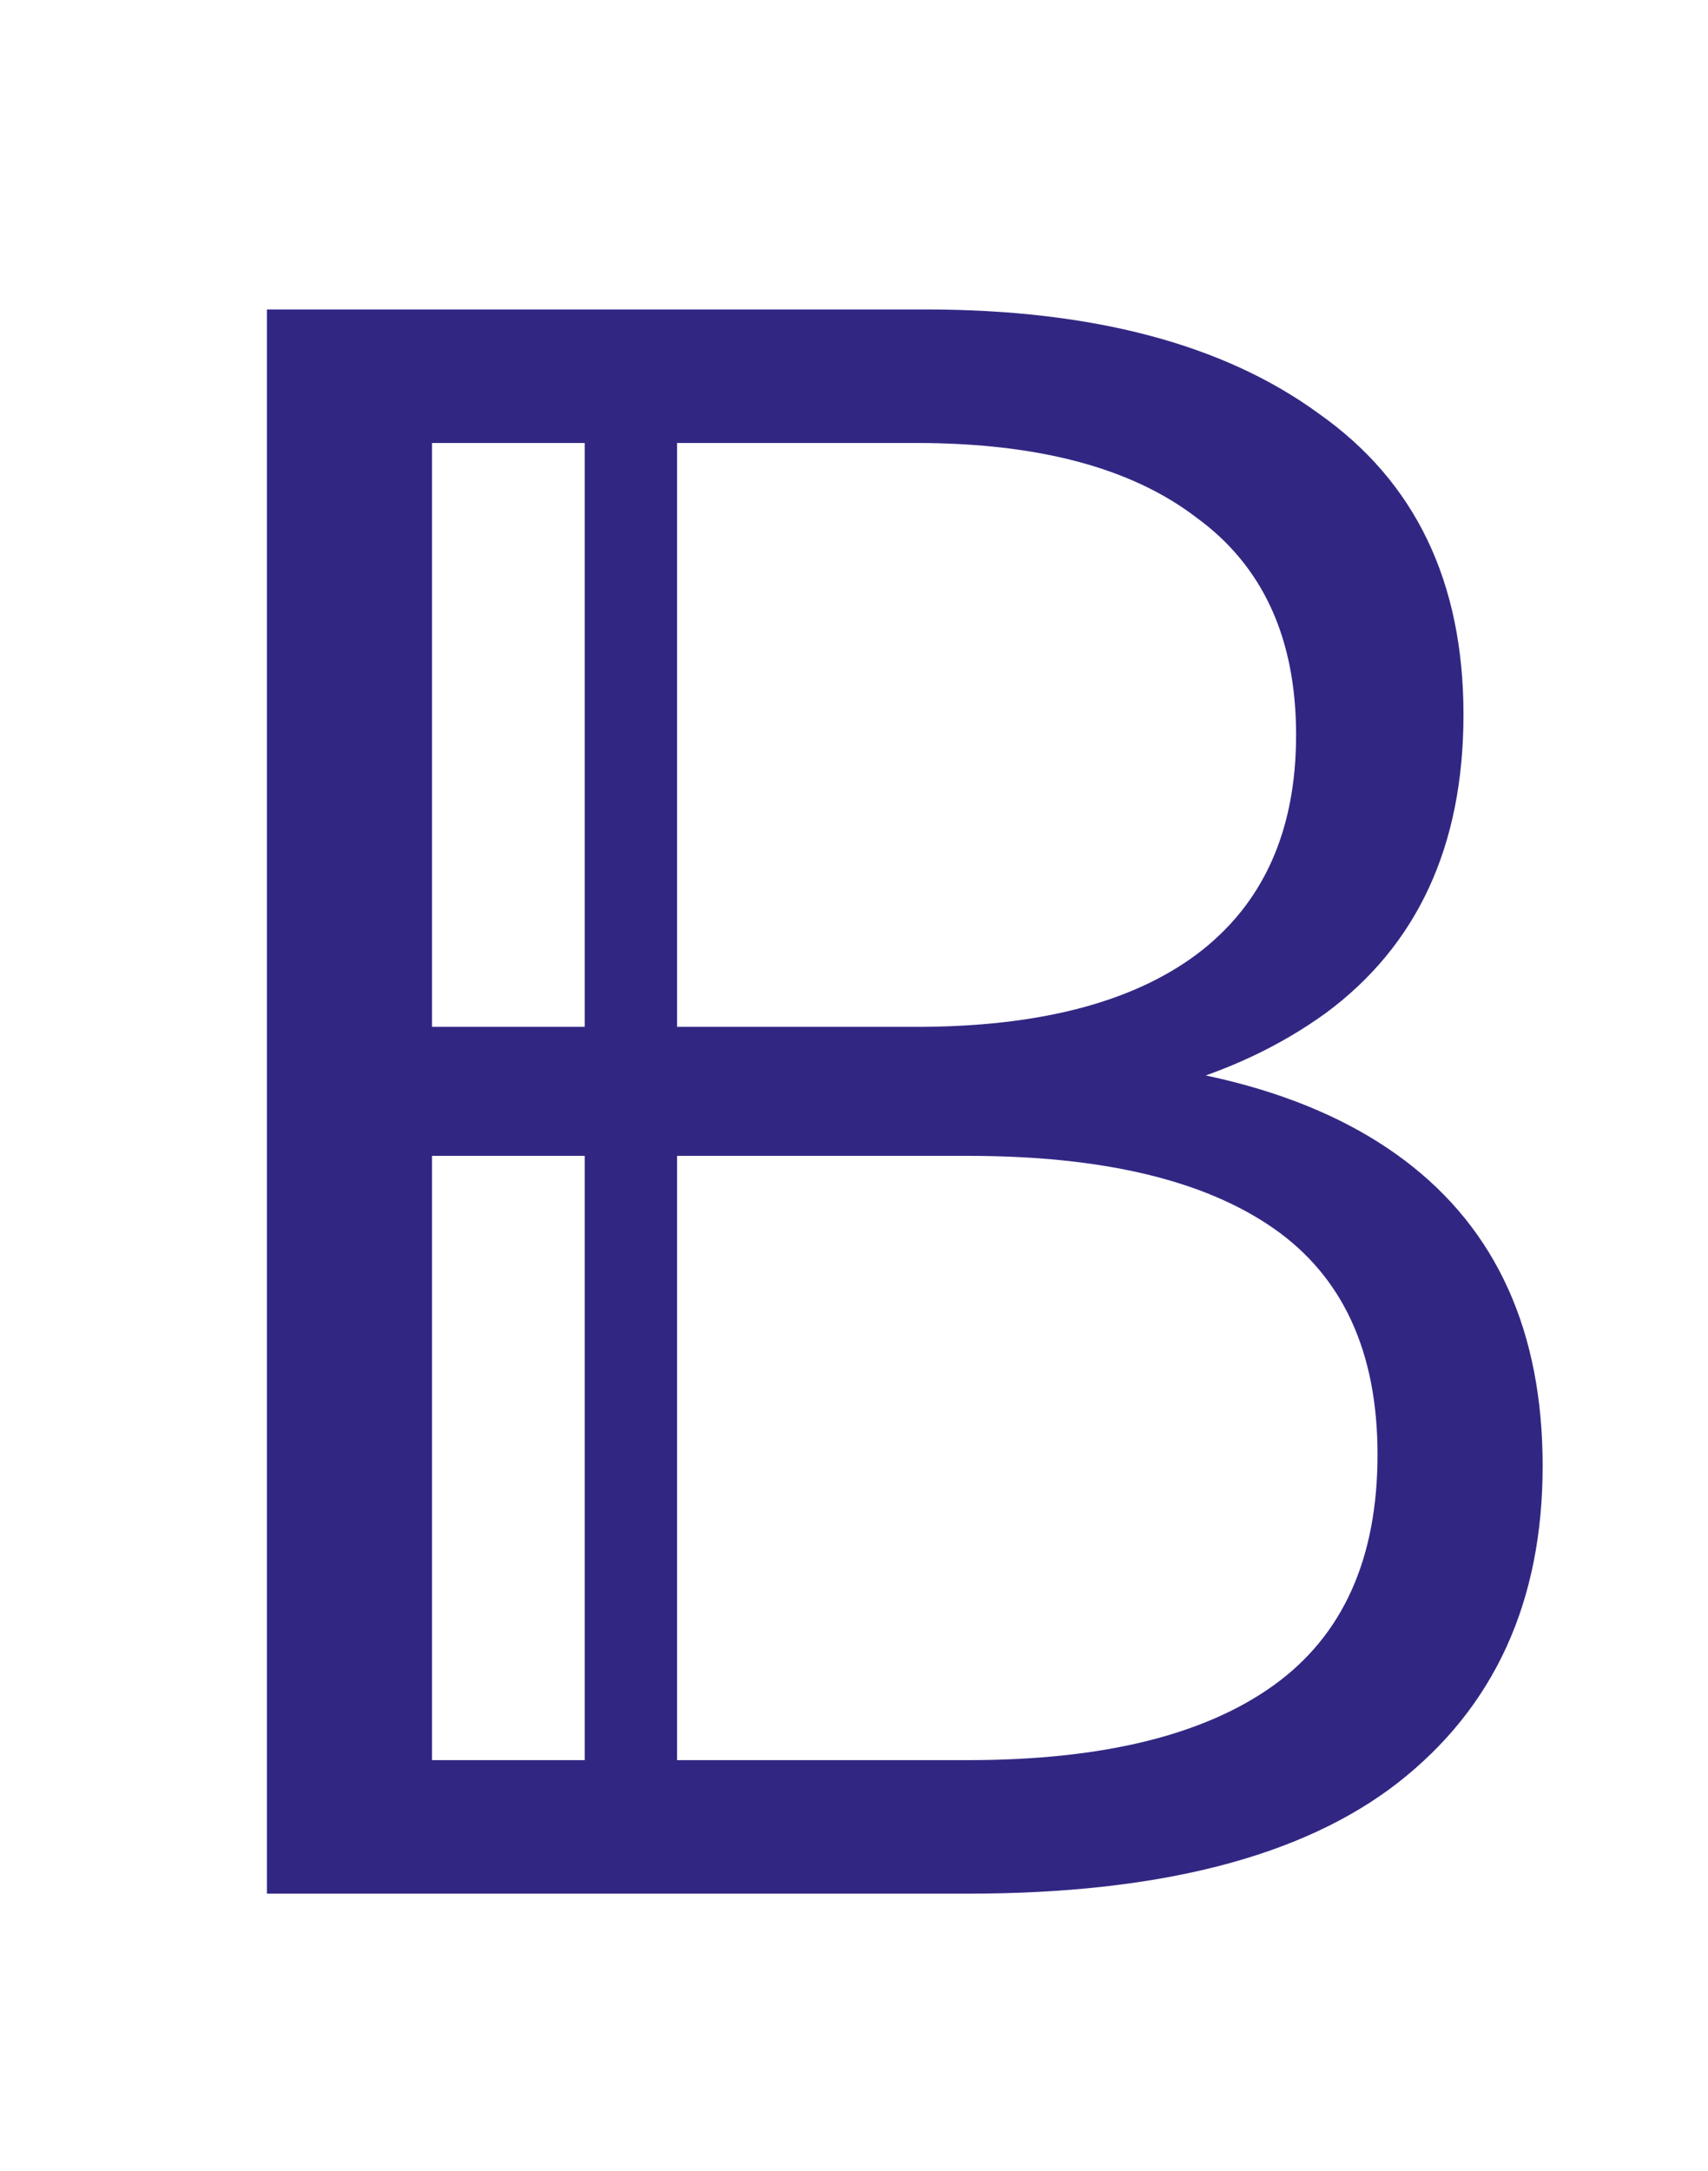
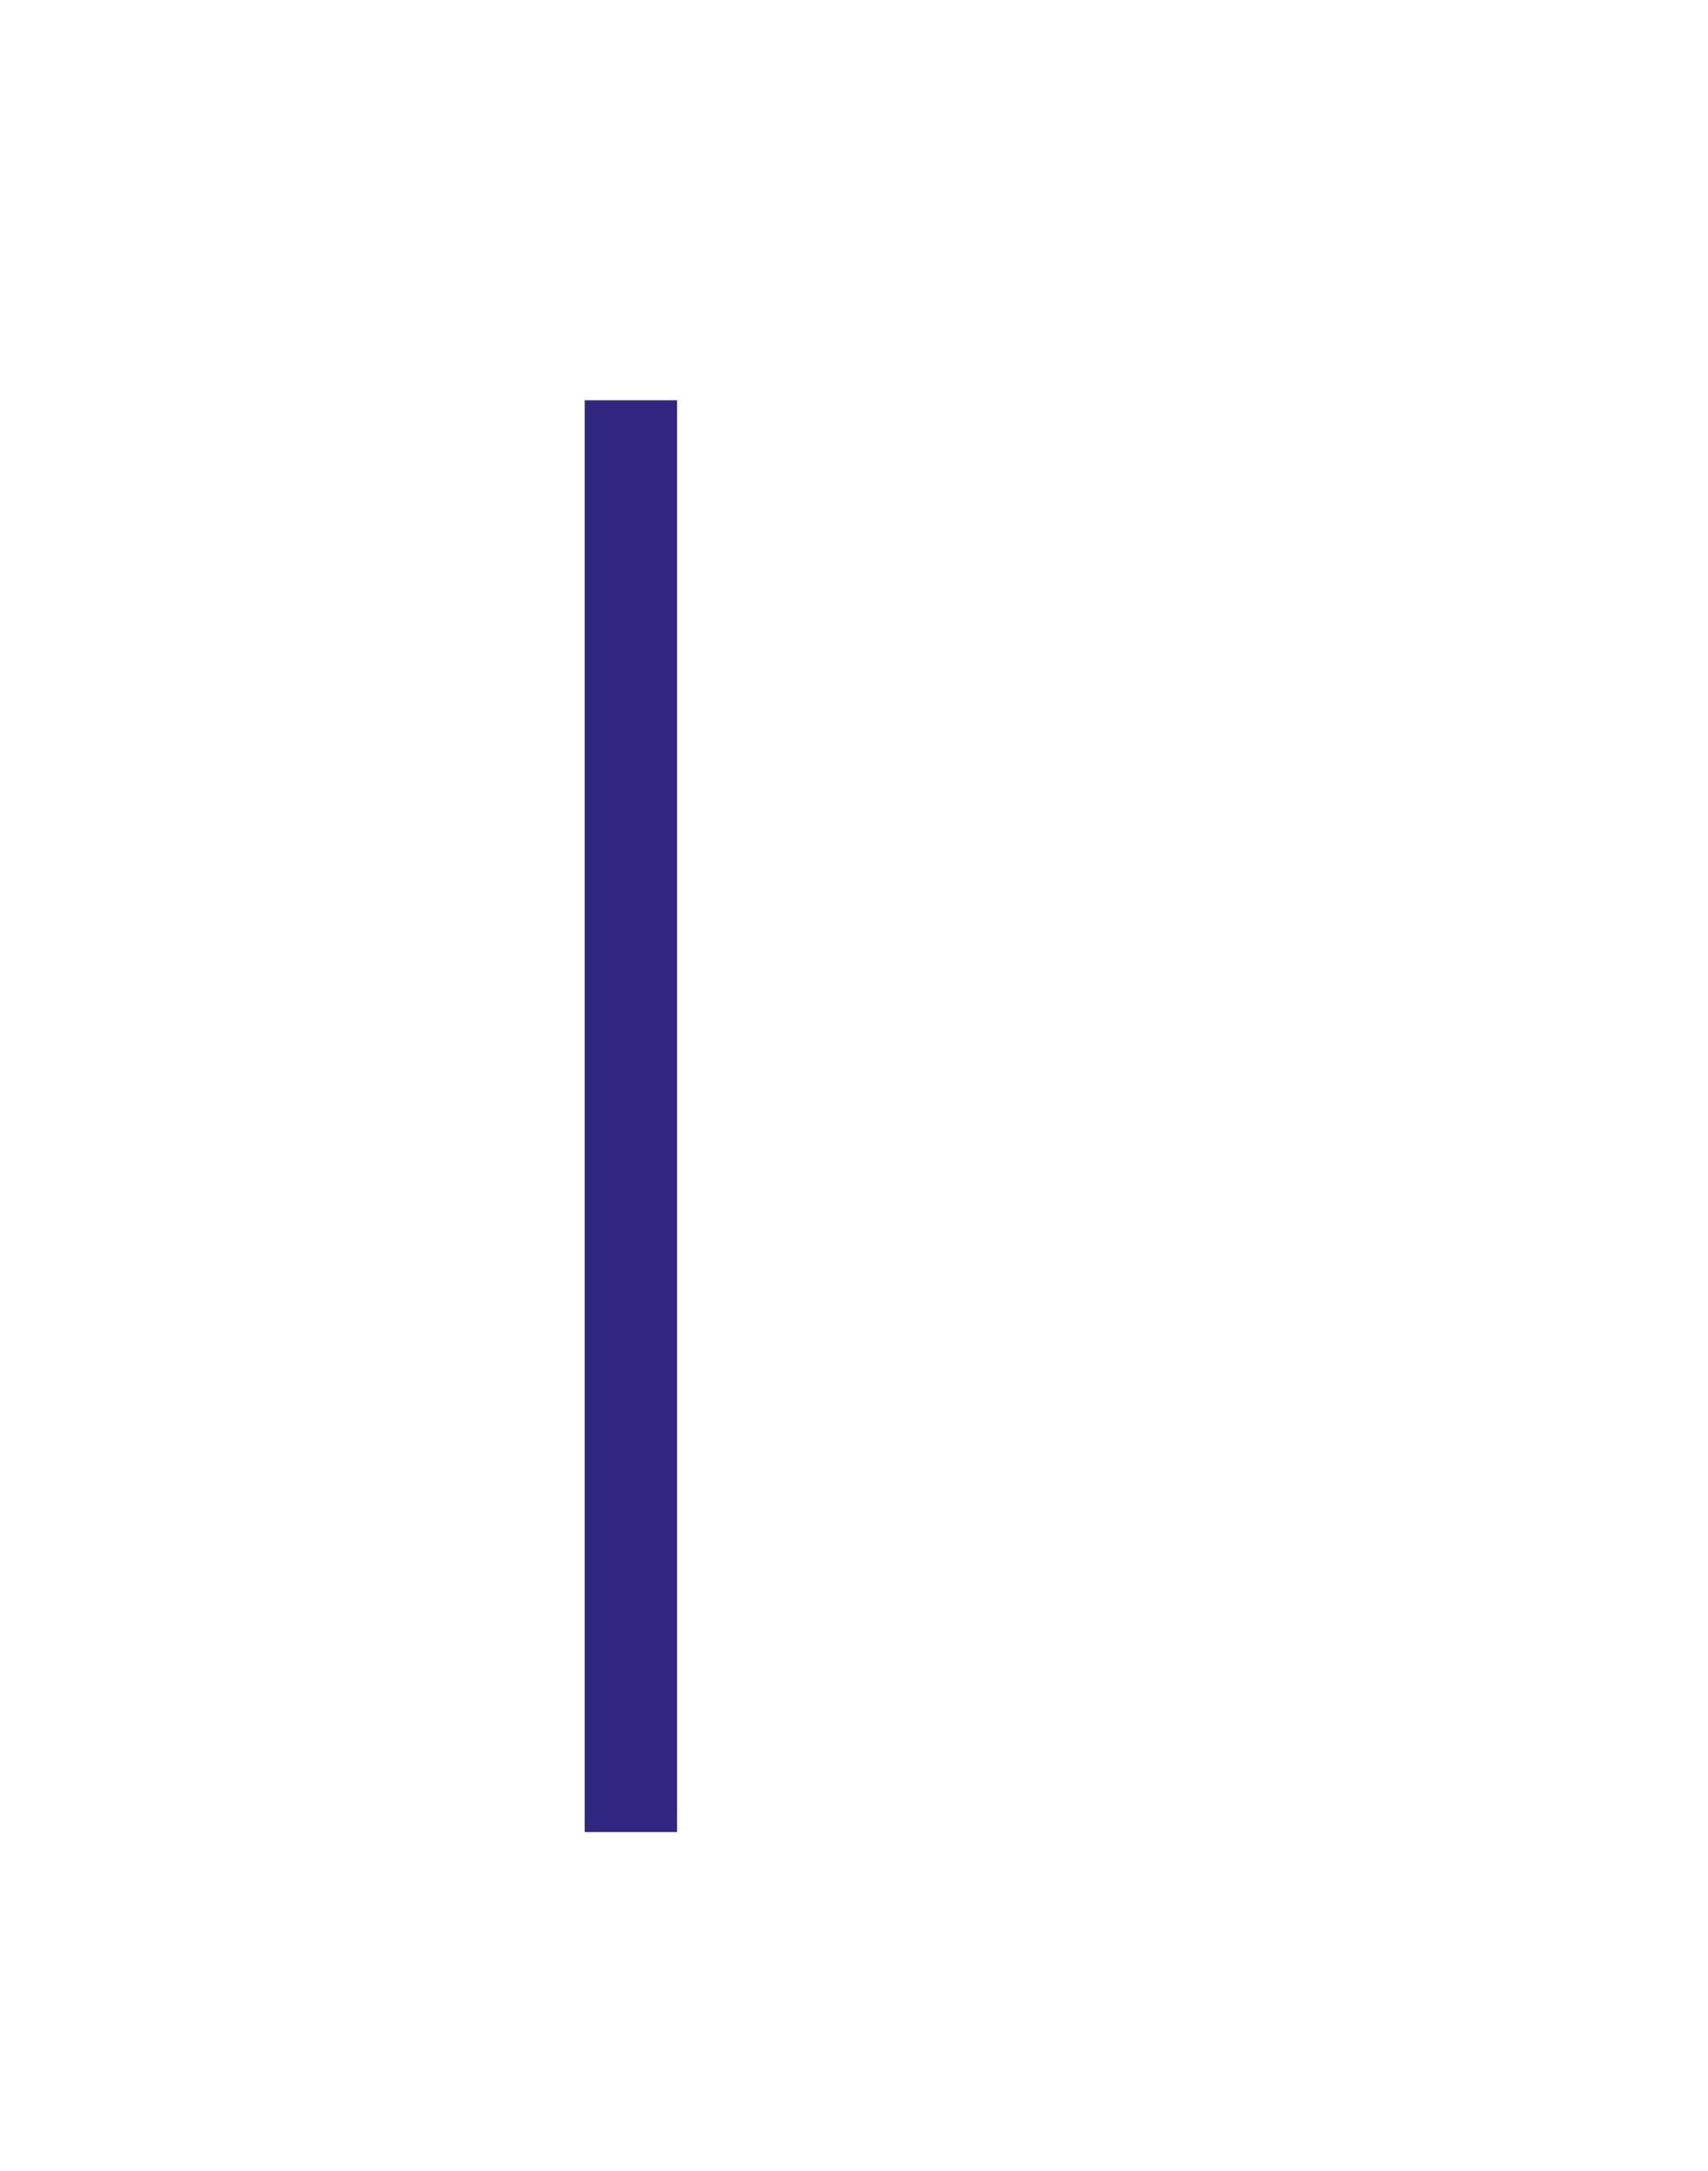
<svg xmlns="http://www.w3.org/2000/svg" width="111" height="141" viewBox="0 0 111 141" fill="none">
-   <path d="M17.346 123V20.1h42.777q16.317 0 25.578 6.762 9.408 6.615 9.408 19.551 0 12.789-8.967 19.404-8.967 6.468-23.52 6.468l2.499-3.675q17.199 0 26.166 6.762t8.967 19.845q0 13.23-9.408 20.58Q81.585 123 62.916 123zm10.731-8.673h34.839q13.083 0 19.845-4.851t6.762-14.994q0-9.996-6.762-14.7t-19.845-4.704H28.077zm0-47.628h31.458q11.907 0 18.228-4.704 6.468-4.851 6.468-14.259t-6.468-14.112q-6.321-4.851-18.228-4.851H28.077z" fill="#312783" />
  <path stroke="#312783" stroke-width="6" d="M41 26v93" />
</svg>